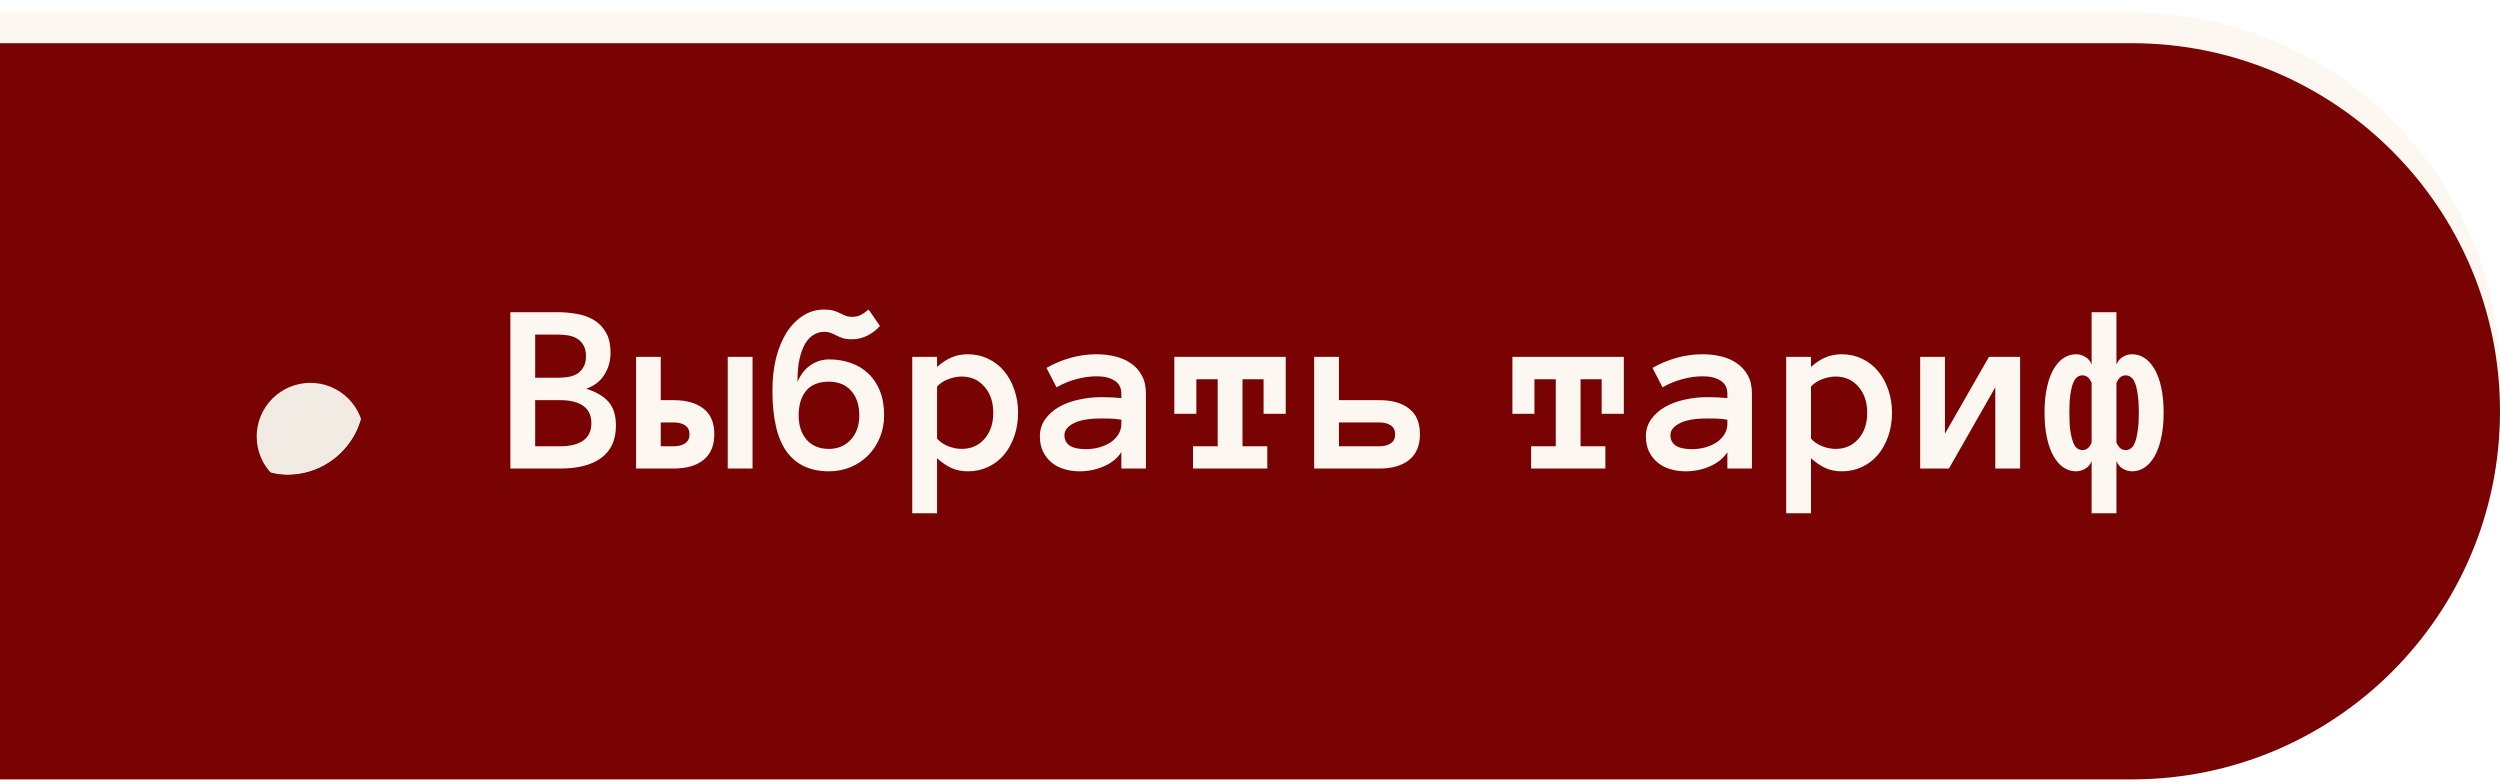
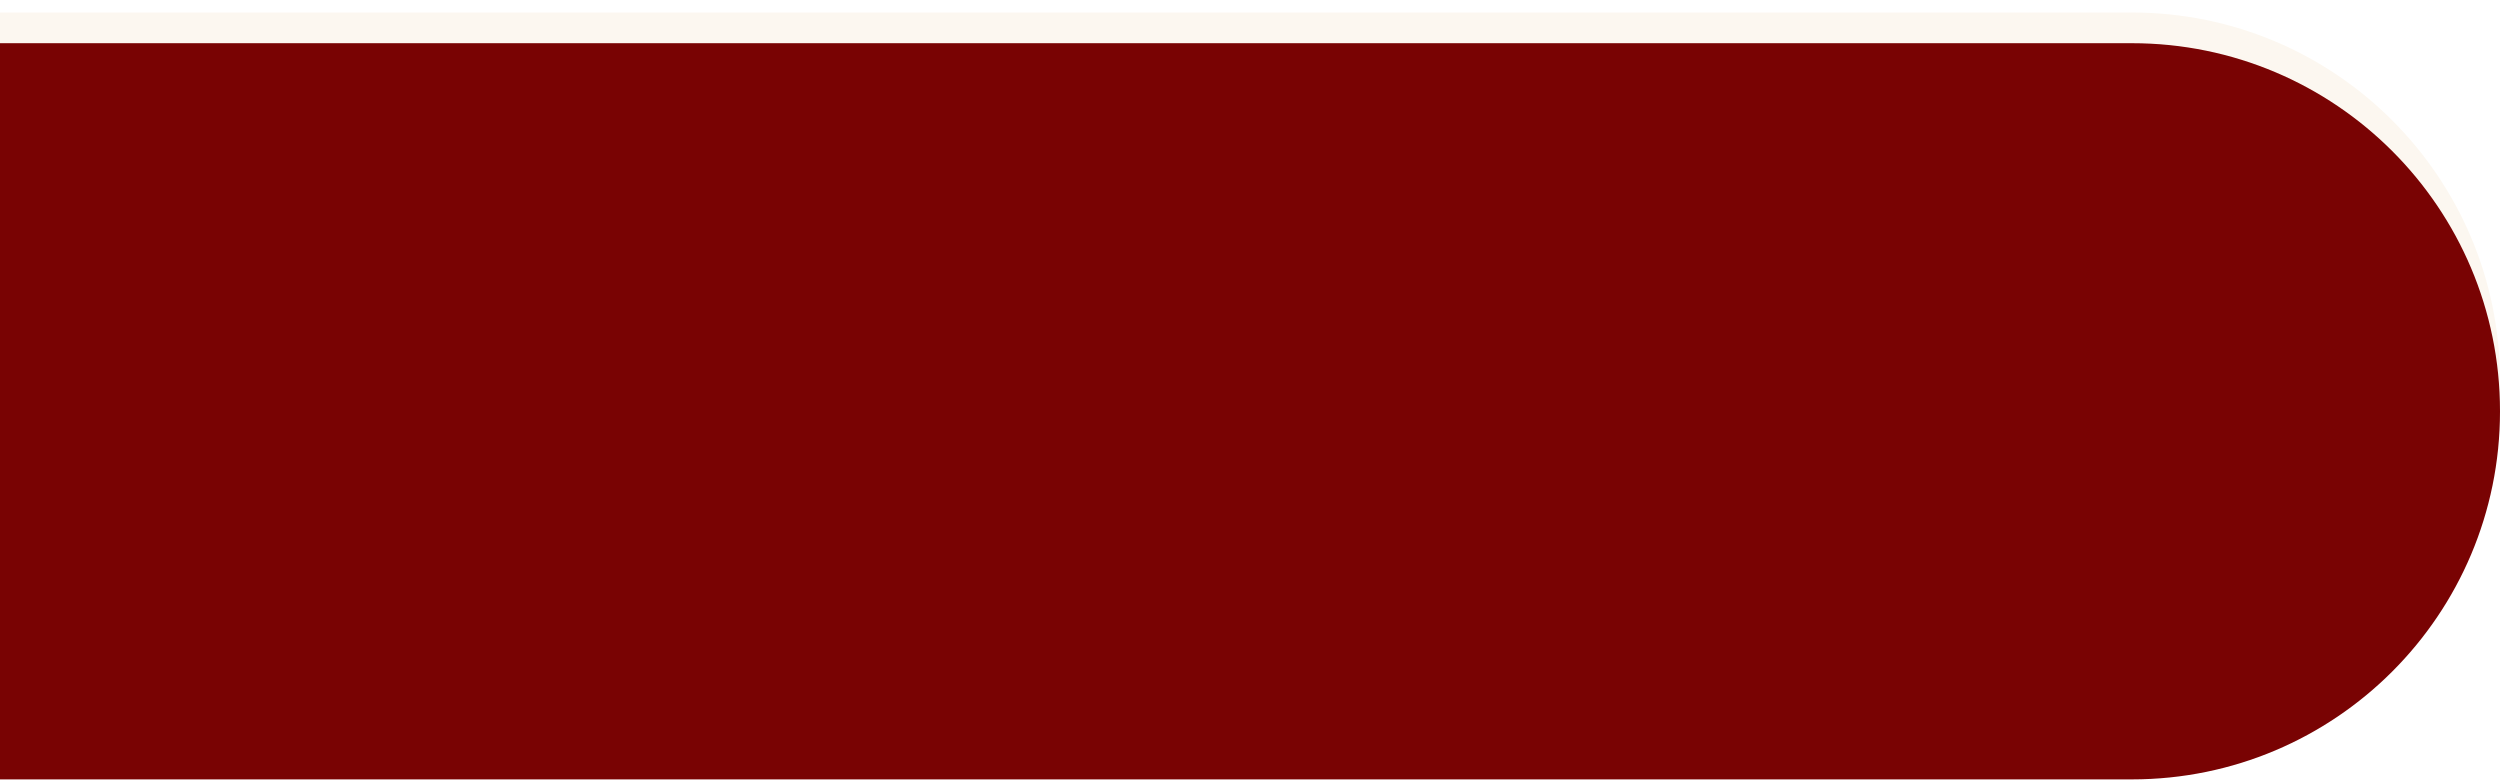
<svg xmlns="http://www.w3.org/2000/svg" width="185" height="58" viewBox="0 0 185 58" fill="none">
  <path data-figma-bg-blur-radius="56.7485" d="M0 0.926H157.761C172.805 0.926 185 13.122 185 28.166V28.166C185 43.209 172.805 55.405 157.761 55.405H0V0.926Z" fill="#FCF7F0" />
  <path data-figma-bg-blur-radius="56.7485" d="M0 3.197H157.761C172.805 3.197 185 15.392 185 30.436V30.436C185 45.48 172.805 57.675 157.761 57.675H0V3.197Z" fill="#790303" />
-   <path d="M45.579 31.499C45.579 32.551 45.222 33.343 44.506 33.876C43.791 34.408 42.774 34.674 41.456 34.674H37.767V23.102H41.252C41.737 23.102 42.213 23.144 42.68 23.226C43.147 23.303 43.563 23.451 43.93 23.67C44.302 23.888 44.604 24.196 44.834 24.592C45.065 24.982 45.18 25.49 45.18 26.117C45.18 26.702 45.029 27.237 44.728 27.722C44.432 28.207 43.983 28.555 43.38 28.768C44.119 28.999 44.669 29.321 45.029 29.735C45.396 30.148 45.579 30.737 45.579 31.499ZM43.362 26.356C43.362 26.019 43.297 25.745 43.167 25.532C43.043 25.319 42.881 25.156 42.68 25.044C42.479 24.926 42.254 24.849 42.006 24.814C41.758 24.778 41.506 24.76 41.252 24.76H39.603V27.952H41.252C41.506 27.952 41.758 27.935 42.006 27.899C42.254 27.864 42.479 27.79 42.68 27.678C42.881 27.559 43.043 27.394 43.167 27.181C43.297 26.968 43.362 26.693 43.362 26.356ZM43.761 31.313C43.761 30.734 43.558 30.305 43.15 30.027C42.748 29.75 42.183 29.611 41.456 29.611H39.603V33.024H41.456C42.183 33.024 42.748 32.885 43.15 32.608C43.558 32.324 43.761 31.892 43.761 31.313ZM52.859 32.129C52.859 32.968 52.593 33.604 52.061 34.035C51.529 34.461 50.784 34.674 49.827 34.674H47.069V26.41H48.895V29.611H49.844C50.79 29.611 51.529 29.82 52.061 30.24C52.593 30.654 52.859 31.284 52.859 32.129ZM51.024 32.147C51.024 31.845 50.917 31.623 50.704 31.482C50.492 31.334 50.205 31.26 49.844 31.26H48.895V33.024H49.844C50.205 33.024 50.492 32.95 50.704 32.803C50.917 32.655 51.024 32.436 51.024 32.147ZM53.852 26.41H55.688V34.674H53.852V26.41ZM59.101 30.737C59.101 31.487 59.299 32.09 59.696 32.545C60.097 32.995 60.644 33.219 61.336 33.219C61.992 33.219 62.53 32.995 62.95 32.545C63.375 32.09 63.588 31.487 63.588 30.737C63.588 29.974 63.387 29.368 62.985 28.919C62.589 28.47 62.039 28.245 61.336 28.245C60.585 28.245 60.023 28.47 59.651 28.919C59.285 29.368 59.101 29.974 59.101 30.737ZM57.16 28.901C57.16 28.015 57.251 27.205 57.434 26.472C57.623 25.739 57.887 25.109 58.224 24.583C58.566 24.057 58.971 23.646 59.438 23.351C59.905 23.055 60.422 22.907 60.99 22.907C61.268 22.907 61.498 22.934 61.682 22.987C61.865 23.04 62.028 23.105 62.169 23.182C62.317 23.253 62.453 23.315 62.577 23.368C62.707 23.421 62.864 23.448 63.047 23.448C63.289 23.448 63.493 23.407 63.659 23.324C63.83 23.241 64.037 23.102 64.28 22.907L65.113 24.122C64.894 24.388 64.599 24.619 64.227 24.814C63.86 25.009 63.467 25.106 63.047 25.106C62.763 25.106 62.536 25.079 62.364 25.026C62.199 24.967 62.045 24.902 61.903 24.831C61.767 24.76 61.631 24.698 61.495 24.645C61.365 24.586 61.197 24.556 60.99 24.556C60.712 24.556 60.455 24.627 60.219 24.769C59.982 24.905 59.772 25.124 59.589 25.425C59.412 25.721 59.27 26.102 59.163 26.569C59.063 27.03 59.013 27.595 59.013 28.263C59.243 27.719 59.565 27.305 59.979 27.021C60.399 26.738 60.857 26.596 61.354 26.596C61.933 26.596 62.471 26.684 62.967 26.862C63.464 27.033 63.892 27.293 64.253 27.642C64.62 27.985 64.906 28.413 65.113 28.928C65.32 29.442 65.424 30.045 65.424 30.737C65.424 31.316 65.32 31.86 65.113 32.368C64.906 32.877 64.62 33.317 64.253 33.689C63.892 34.056 63.464 34.346 62.967 34.558C62.471 34.771 61.933 34.877 61.354 34.877C59.964 34.877 58.918 34.393 58.215 33.423C57.511 32.454 57.16 30.947 57.16 28.901ZM67.507 26.41H69.343V27.154C69.692 26.841 70.043 26.608 70.398 26.454C70.758 26.294 71.169 26.215 71.63 26.215C72.162 26.215 72.656 26.324 73.111 26.543C73.566 26.755 73.957 27.054 74.282 27.438C74.607 27.817 74.864 28.275 75.053 28.812C75.242 29.345 75.337 29.924 75.337 30.55C75.337 31.183 75.242 31.765 75.053 32.297C74.864 32.829 74.607 33.287 74.282 33.672C73.957 34.05 73.566 34.346 73.111 34.558C72.656 34.771 72.162 34.877 71.63 34.877C71.169 34.877 70.758 34.795 70.398 34.629C70.043 34.464 69.692 34.224 69.343 33.911V37.981H67.507V26.41ZM69.343 32.457C69.561 32.699 69.839 32.888 70.176 33.024C70.519 33.154 70.847 33.219 71.16 33.219C71.852 33.219 72.414 32.974 72.845 32.483C73.283 31.993 73.501 31.349 73.501 30.55C73.501 29.752 73.283 29.105 72.845 28.609C72.414 28.112 71.852 27.864 71.16 27.864C70.847 27.864 70.519 27.929 70.176 28.059C69.839 28.183 69.561 28.366 69.343 28.609V32.457ZM76.951 32.297C76.951 31.812 77.081 31.39 77.341 31.029C77.601 30.663 77.941 30.358 78.36 30.116C78.786 29.874 79.271 29.693 79.815 29.575C80.364 29.451 80.923 29.389 81.49 29.389C81.804 29.389 82.073 29.395 82.297 29.407C82.522 29.418 82.749 29.436 82.98 29.46V29.132C82.98 28.7 82.812 28.378 82.475 28.165C82.144 27.952 81.706 27.846 81.162 27.846C80.666 27.846 80.16 27.917 79.646 28.059C79.132 28.195 78.644 28.396 78.183 28.662L77.438 27.225C77.982 26.912 78.564 26.667 79.185 26.489C79.812 26.306 80.471 26.215 81.162 26.215C81.612 26.215 82.052 26.265 82.484 26.365C82.921 26.466 83.311 26.631 83.654 26.862C84.003 27.092 84.281 27.394 84.487 27.766C84.694 28.133 84.798 28.588 84.798 29.132V34.674H82.98V33.459C82.69 33.908 82.262 34.257 81.694 34.505C81.133 34.753 80.527 34.877 79.877 34.877C79.475 34.877 79.093 34.821 78.733 34.709C78.378 34.603 78.071 34.44 77.811 34.221C77.55 34.003 77.341 33.734 77.181 33.414C77.027 33.089 76.951 32.717 76.951 32.297ZM80.347 33.237C80.707 33.237 81.044 33.193 81.357 33.104C81.677 33.01 81.957 32.883 82.2 32.723C82.442 32.557 82.631 32.359 82.767 32.129C82.909 31.898 82.98 31.644 82.98 31.366V31.056C82.69 31.009 82.418 30.982 82.164 30.976C81.91 30.97 81.686 30.967 81.49 30.967C80.592 30.967 79.912 31.085 79.451 31.322C78.996 31.558 78.768 31.851 78.768 32.2C78.768 32.891 79.294 33.237 80.347 33.237ZM95.145 30.621H93.505V28.068H91.945V33.024H93.78V34.674H88.282V33.024H90.109V28.068H88.531V30.621H86.899V26.41H95.145V30.621ZM105.076 32.129C105.076 32.968 104.81 33.604 104.278 34.035C103.746 34.461 103.002 34.674 102.044 34.674H97.247V26.41H99.082V29.611H102.062C103.008 29.611 103.746 29.82 104.278 30.24C104.81 30.654 105.076 31.284 105.076 32.129ZM103.241 32.147C103.241 31.845 103.135 31.623 102.922 31.482C102.709 31.334 102.422 31.26 102.062 31.26H99.082V33.024H102.062C102.422 33.024 102.709 32.95 102.922 32.803C103.135 32.655 103.241 32.436 103.241 32.147ZM120.164 30.621H118.523V28.068H116.963V33.024H118.798V34.674H113.301V33.024H115.127V28.068H113.549V30.621H111.918V26.41H120.164V30.621ZM121.795 32.297C121.795 31.812 121.925 31.39 122.185 31.029C122.446 30.663 122.785 30.358 123.205 30.116C123.631 29.874 124.115 29.693 124.659 29.575C125.209 29.451 125.768 29.389 126.335 29.389C126.648 29.389 126.917 29.395 127.142 29.407C127.367 29.418 127.594 29.436 127.825 29.46V29.132C127.825 28.7 127.656 28.378 127.319 28.165C126.988 27.952 126.551 27.846 126.007 27.846C125.511 27.846 125.005 27.917 124.491 28.059C123.977 28.195 123.489 28.396 123.028 28.662L122.283 27.225C122.827 26.912 123.409 26.667 124.03 26.489C124.656 26.306 125.315 26.215 126.007 26.215C126.456 26.215 126.897 26.265 127.328 26.365C127.766 26.466 128.156 26.631 128.499 26.862C128.847 27.092 129.125 27.394 129.332 27.766C129.539 28.133 129.643 28.588 129.643 29.132V34.674H127.825V33.459C127.535 33.908 127.107 34.257 126.539 34.505C125.978 34.753 125.372 34.877 124.721 34.877C124.319 34.877 123.938 34.821 123.578 34.709C123.223 34.603 122.915 34.44 122.655 34.221C122.395 34.003 122.185 33.734 122.026 33.414C121.872 33.089 121.795 32.717 121.795 32.297ZM125.191 33.237C125.552 33.237 125.889 33.193 126.202 33.104C126.521 33.01 126.802 32.883 127.045 32.723C127.287 32.557 127.476 32.359 127.612 32.129C127.754 31.898 127.825 31.644 127.825 31.366V31.056C127.535 31.009 127.263 30.982 127.009 30.976C126.755 30.97 126.53 30.967 126.335 30.967C125.437 30.967 124.757 31.085 124.296 31.322C123.841 31.558 123.613 31.851 123.613 32.2C123.613 32.891 124.139 33.237 125.191 33.237ZM132.178 26.41H134.014V27.154C134.363 26.841 134.714 26.608 135.069 26.454C135.43 26.294 135.841 26.215 136.302 26.215C136.834 26.215 137.327 26.324 137.782 26.543C138.238 26.755 138.628 27.054 138.953 27.438C139.278 27.817 139.535 28.275 139.724 28.812C139.913 29.345 140.008 29.924 140.008 30.55C140.008 31.183 139.913 31.765 139.724 32.297C139.535 32.829 139.278 33.287 138.953 33.672C138.628 34.05 138.238 34.346 137.782 34.558C137.327 34.771 136.834 34.877 136.302 34.877C135.841 34.877 135.43 34.795 135.069 34.629C134.714 34.464 134.363 34.224 134.014 33.911V37.981H132.178V26.41ZM134.014 32.457C134.233 32.699 134.511 32.888 134.847 33.024C135.19 33.154 135.518 33.219 135.832 33.219C136.523 33.219 137.085 32.974 137.516 32.483C137.954 31.993 138.173 31.349 138.173 30.55C138.173 29.752 137.954 29.105 137.516 28.609C137.085 28.112 136.523 27.864 135.832 27.864C135.518 27.864 135.19 27.929 134.847 28.059C134.511 28.183 134.233 28.366 134.014 28.609V32.457ZM142.092 26.41H143.927V32.093L147.181 26.41H149.487V34.674H147.651V28.662L144.22 34.674H142.092V26.41ZM154.78 28.334C154.686 28.115 154.579 27.967 154.461 27.89C154.349 27.814 154.228 27.775 154.098 27.775C153.962 27.775 153.832 27.819 153.707 27.908C153.589 27.997 153.489 28.148 153.406 28.36C153.323 28.573 153.255 28.86 153.202 29.22C153.155 29.575 153.131 30.012 153.131 30.533C153.131 31.065 153.155 31.508 153.202 31.863C153.255 32.212 153.323 32.495 153.406 32.714C153.489 32.933 153.589 33.086 153.707 33.175C153.832 33.264 153.962 33.308 154.098 33.308C154.228 33.308 154.349 33.27 154.461 33.193C154.579 33.116 154.686 32.968 154.78 32.749V28.334ZM154.78 37.981V34.115C154.686 34.369 154.529 34.558 154.31 34.682C154.092 34.812 153.861 34.877 153.619 34.877C153.294 34.877 152.992 34.786 152.714 34.603C152.437 34.419 152.191 34.148 151.978 33.787C151.766 33.42 151.6 32.968 151.482 32.43C151.358 31.892 151.296 31.26 151.296 30.533C151.296 29.806 151.358 29.173 151.482 28.635C151.6 28.097 151.766 27.651 151.978 27.296C152.191 26.936 152.437 26.667 152.714 26.489C152.992 26.306 153.294 26.215 153.619 26.215C153.861 26.215 154.092 26.279 154.31 26.41C154.529 26.534 154.686 26.723 154.78 26.977V23.102H156.616V26.977C156.716 26.723 156.873 26.534 157.086 26.41C157.304 26.279 157.535 26.215 157.777 26.215C158.108 26.215 158.413 26.306 158.691 26.489C158.969 26.667 159.214 26.936 159.427 27.296C159.639 27.651 159.805 28.097 159.923 28.635C160.047 29.173 160.109 29.806 160.109 30.533C160.109 31.26 160.047 31.892 159.923 32.43C159.805 32.968 159.639 33.42 159.427 33.787C159.214 34.148 158.969 34.419 158.691 34.603C158.413 34.786 158.108 34.877 157.777 34.877C157.535 34.877 157.304 34.812 157.086 34.682C156.873 34.558 156.716 34.369 156.616 34.115V37.981H154.78ZM156.616 32.749C156.716 32.968 156.823 33.116 156.935 33.193C157.053 33.27 157.177 33.308 157.307 33.308C157.443 33.308 157.57 33.264 157.689 33.175C157.813 33.086 157.916 32.933 157.999 32.714C158.082 32.495 158.147 32.212 158.194 31.863C158.247 31.508 158.274 31.065 158.274 30.533C158.274 30.012 158.247 29.575 158.194 29.22C158.147 28.86 158.082 28.573 157.999 28.36C157.916 28.148 157.813 27.997 157.689 27.908C157.57 27.819 157.443 27.775 157.307 27.775C157.177 27.775 157.053 27.814 156.935 27.89C156.823 27.967 156.716 28.115 156.616 28.334V32.749Z" fill="#FCF7F0" />
  <g clip-path="url(#clip2_2458_4171)">
    <g filter="url(#filter2_f_2458_4171)">
-       <circle cx="22.967" cy="32.303" r="3.972" fill="#F1EBE3" />
-     </g>
+       </g>
  </g>
  <defs>
    <clipPath id="bgblur_0_2458_4171_clip_path" transform="translate(56.748 55.822)">
      <path d="M0 0.926H157.761C172.805 0.926 185 13.122 185 28.166V28.166C185 43.209 172.805 55.405 157.761 55.405H0V0.926Z" />
    </clipPath>
    <clipPath id="bgblur_1_2458_4171_clip_path" transform="translate(56.748 53.552)">
      <path d="M0 3.197H157.761C172.805 3.197 185 15.392 185 30.436V30.436C185 45.48 172.805 57.675 157.761 57.675H0V3.197Z" />
    </clipPath>
    <filter id="filter2_f_2458_4171" x="14.455" y="23.791" width="17.025" height="17.025" filterUnits="userSpaceOnUse" color-interpolation-filters="sRGB">
      <feFlood flood-opacity="0" result="BackgroundImageFix" />
      <feBlend mode="normal" in="SourceGraphic" in2="BackgroundImageFix" result="shape" />
      <feGaussianBlur stdDeviation="2.27" result="effect1_foregroundBlur_2458_4171" />
    </filter>
    <clipPath id="clip2_2458_4171">
-       <rect x="15.59" y="23.791" width="11.35" height="11.35" rx="5.675" fill="white" />
-     </clipPath>
+       </clipPath>
  </defs>
</svg>